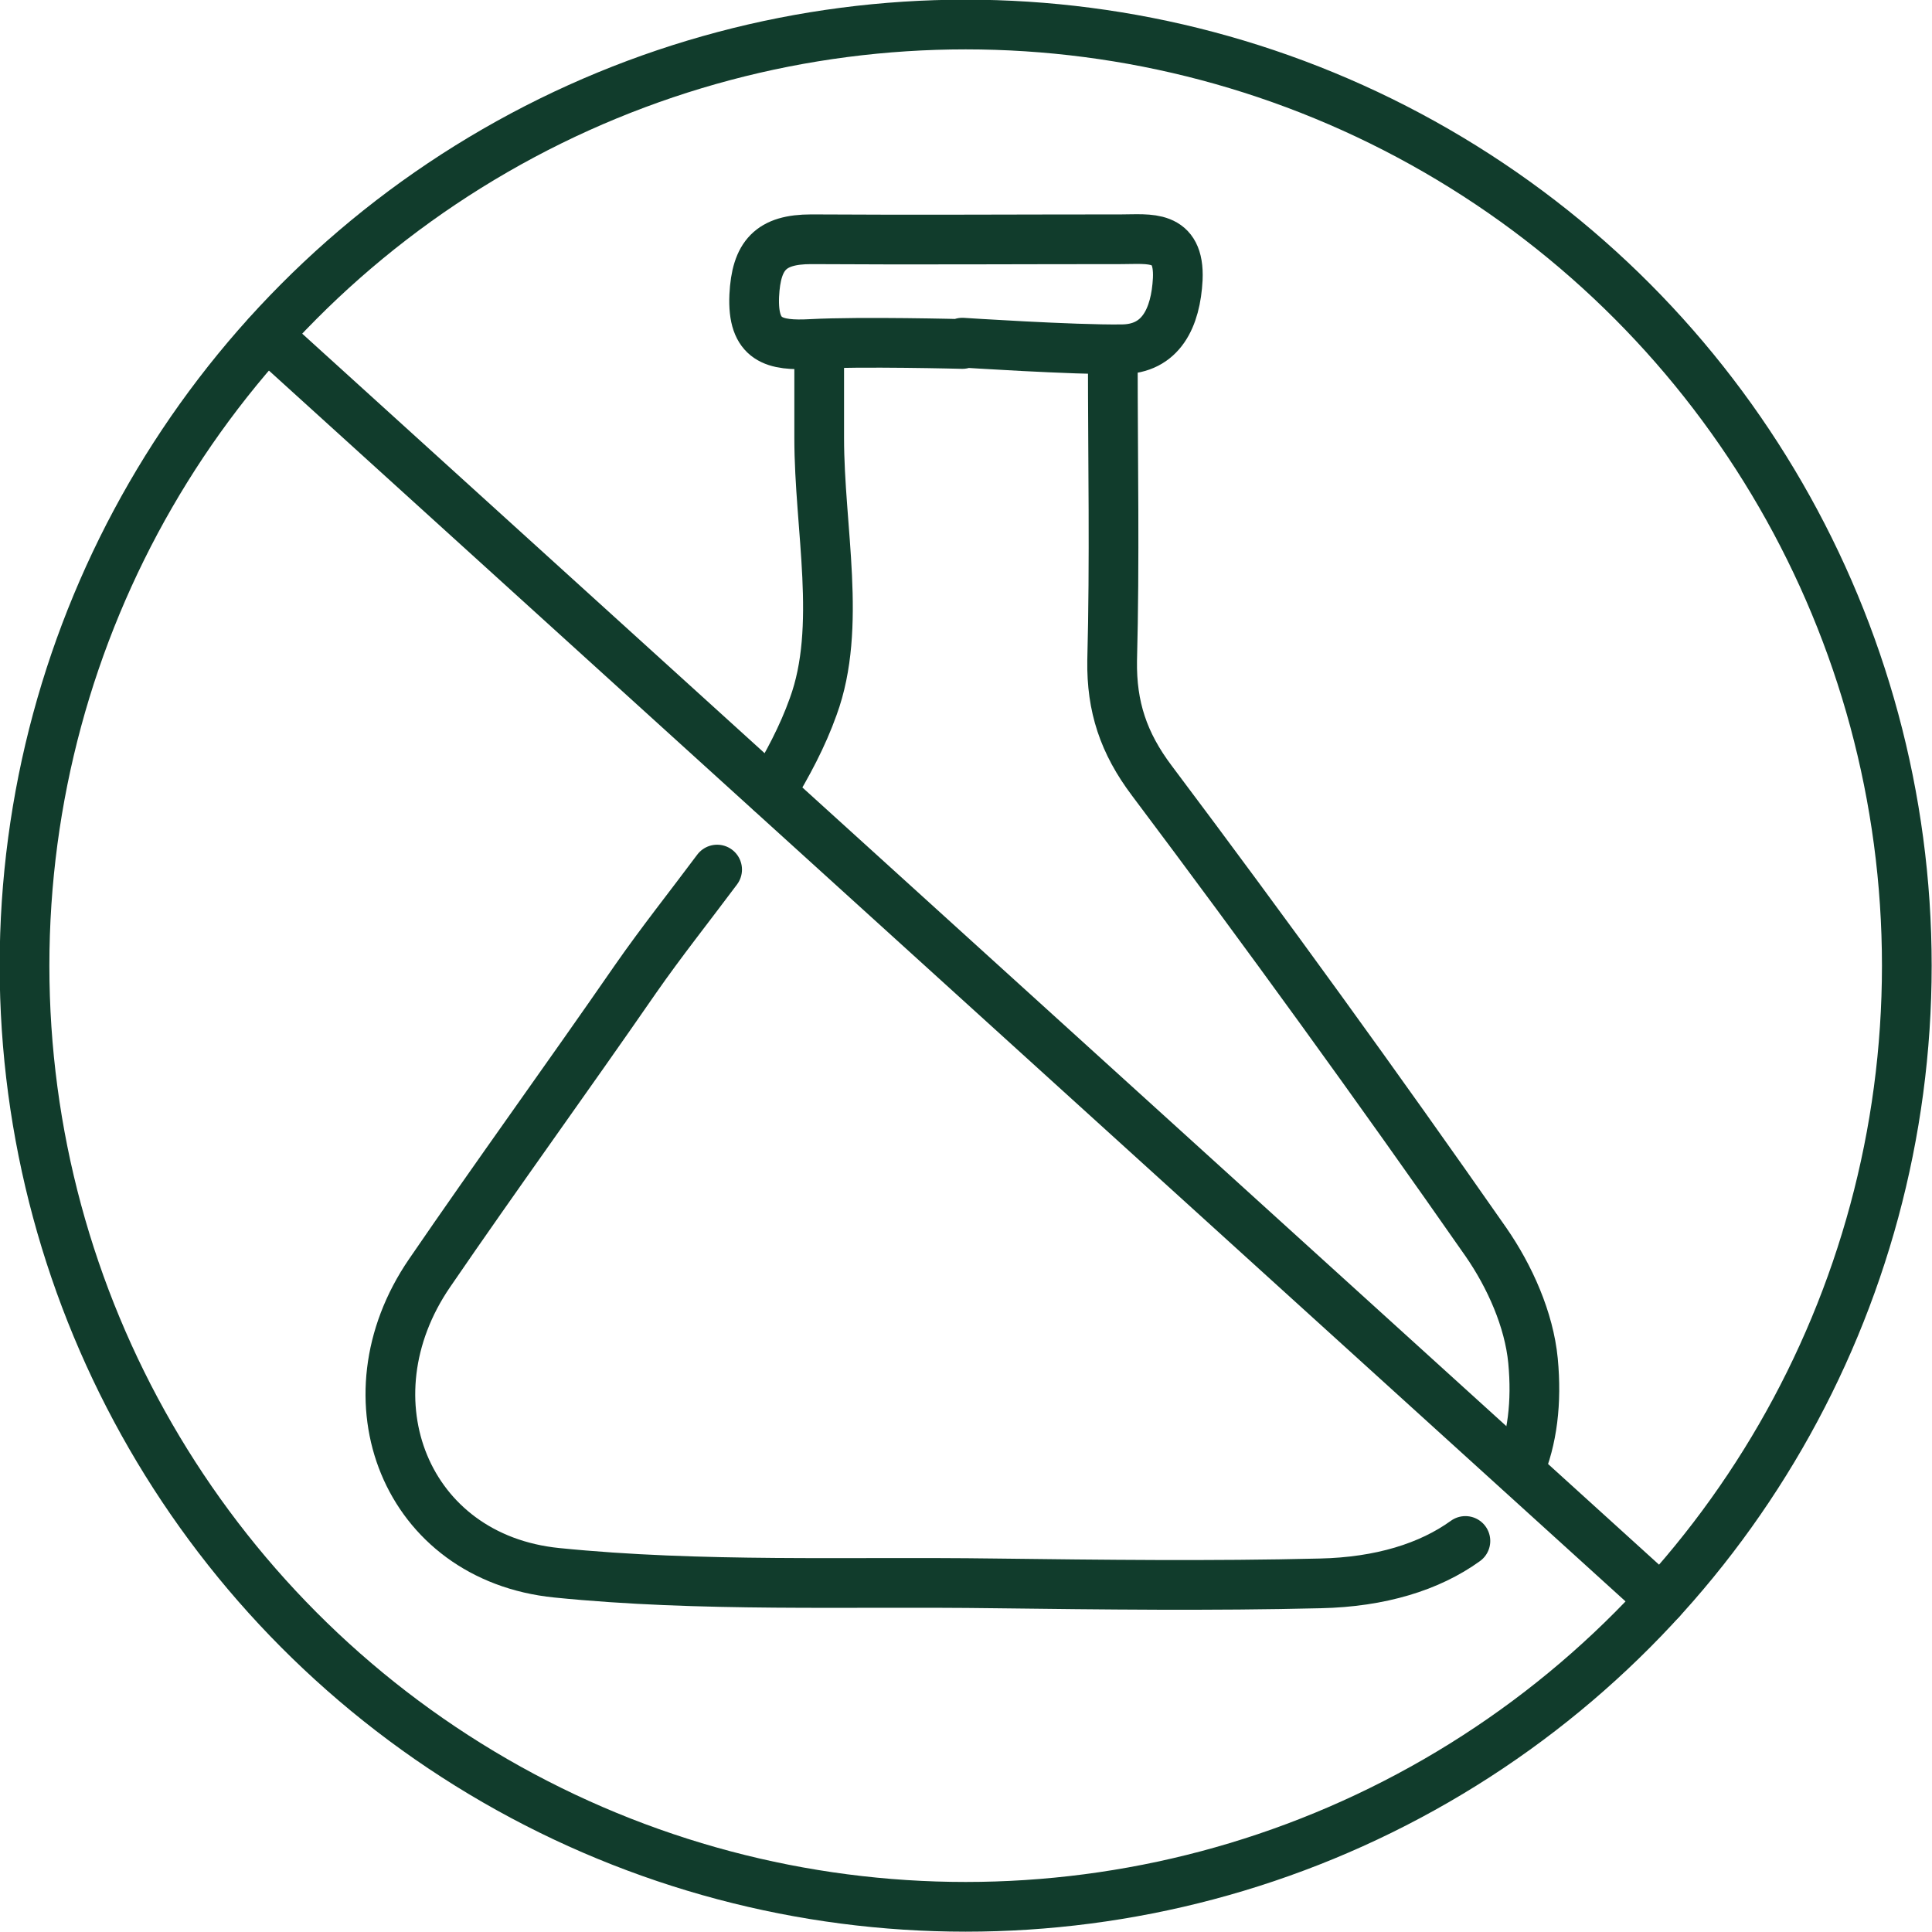
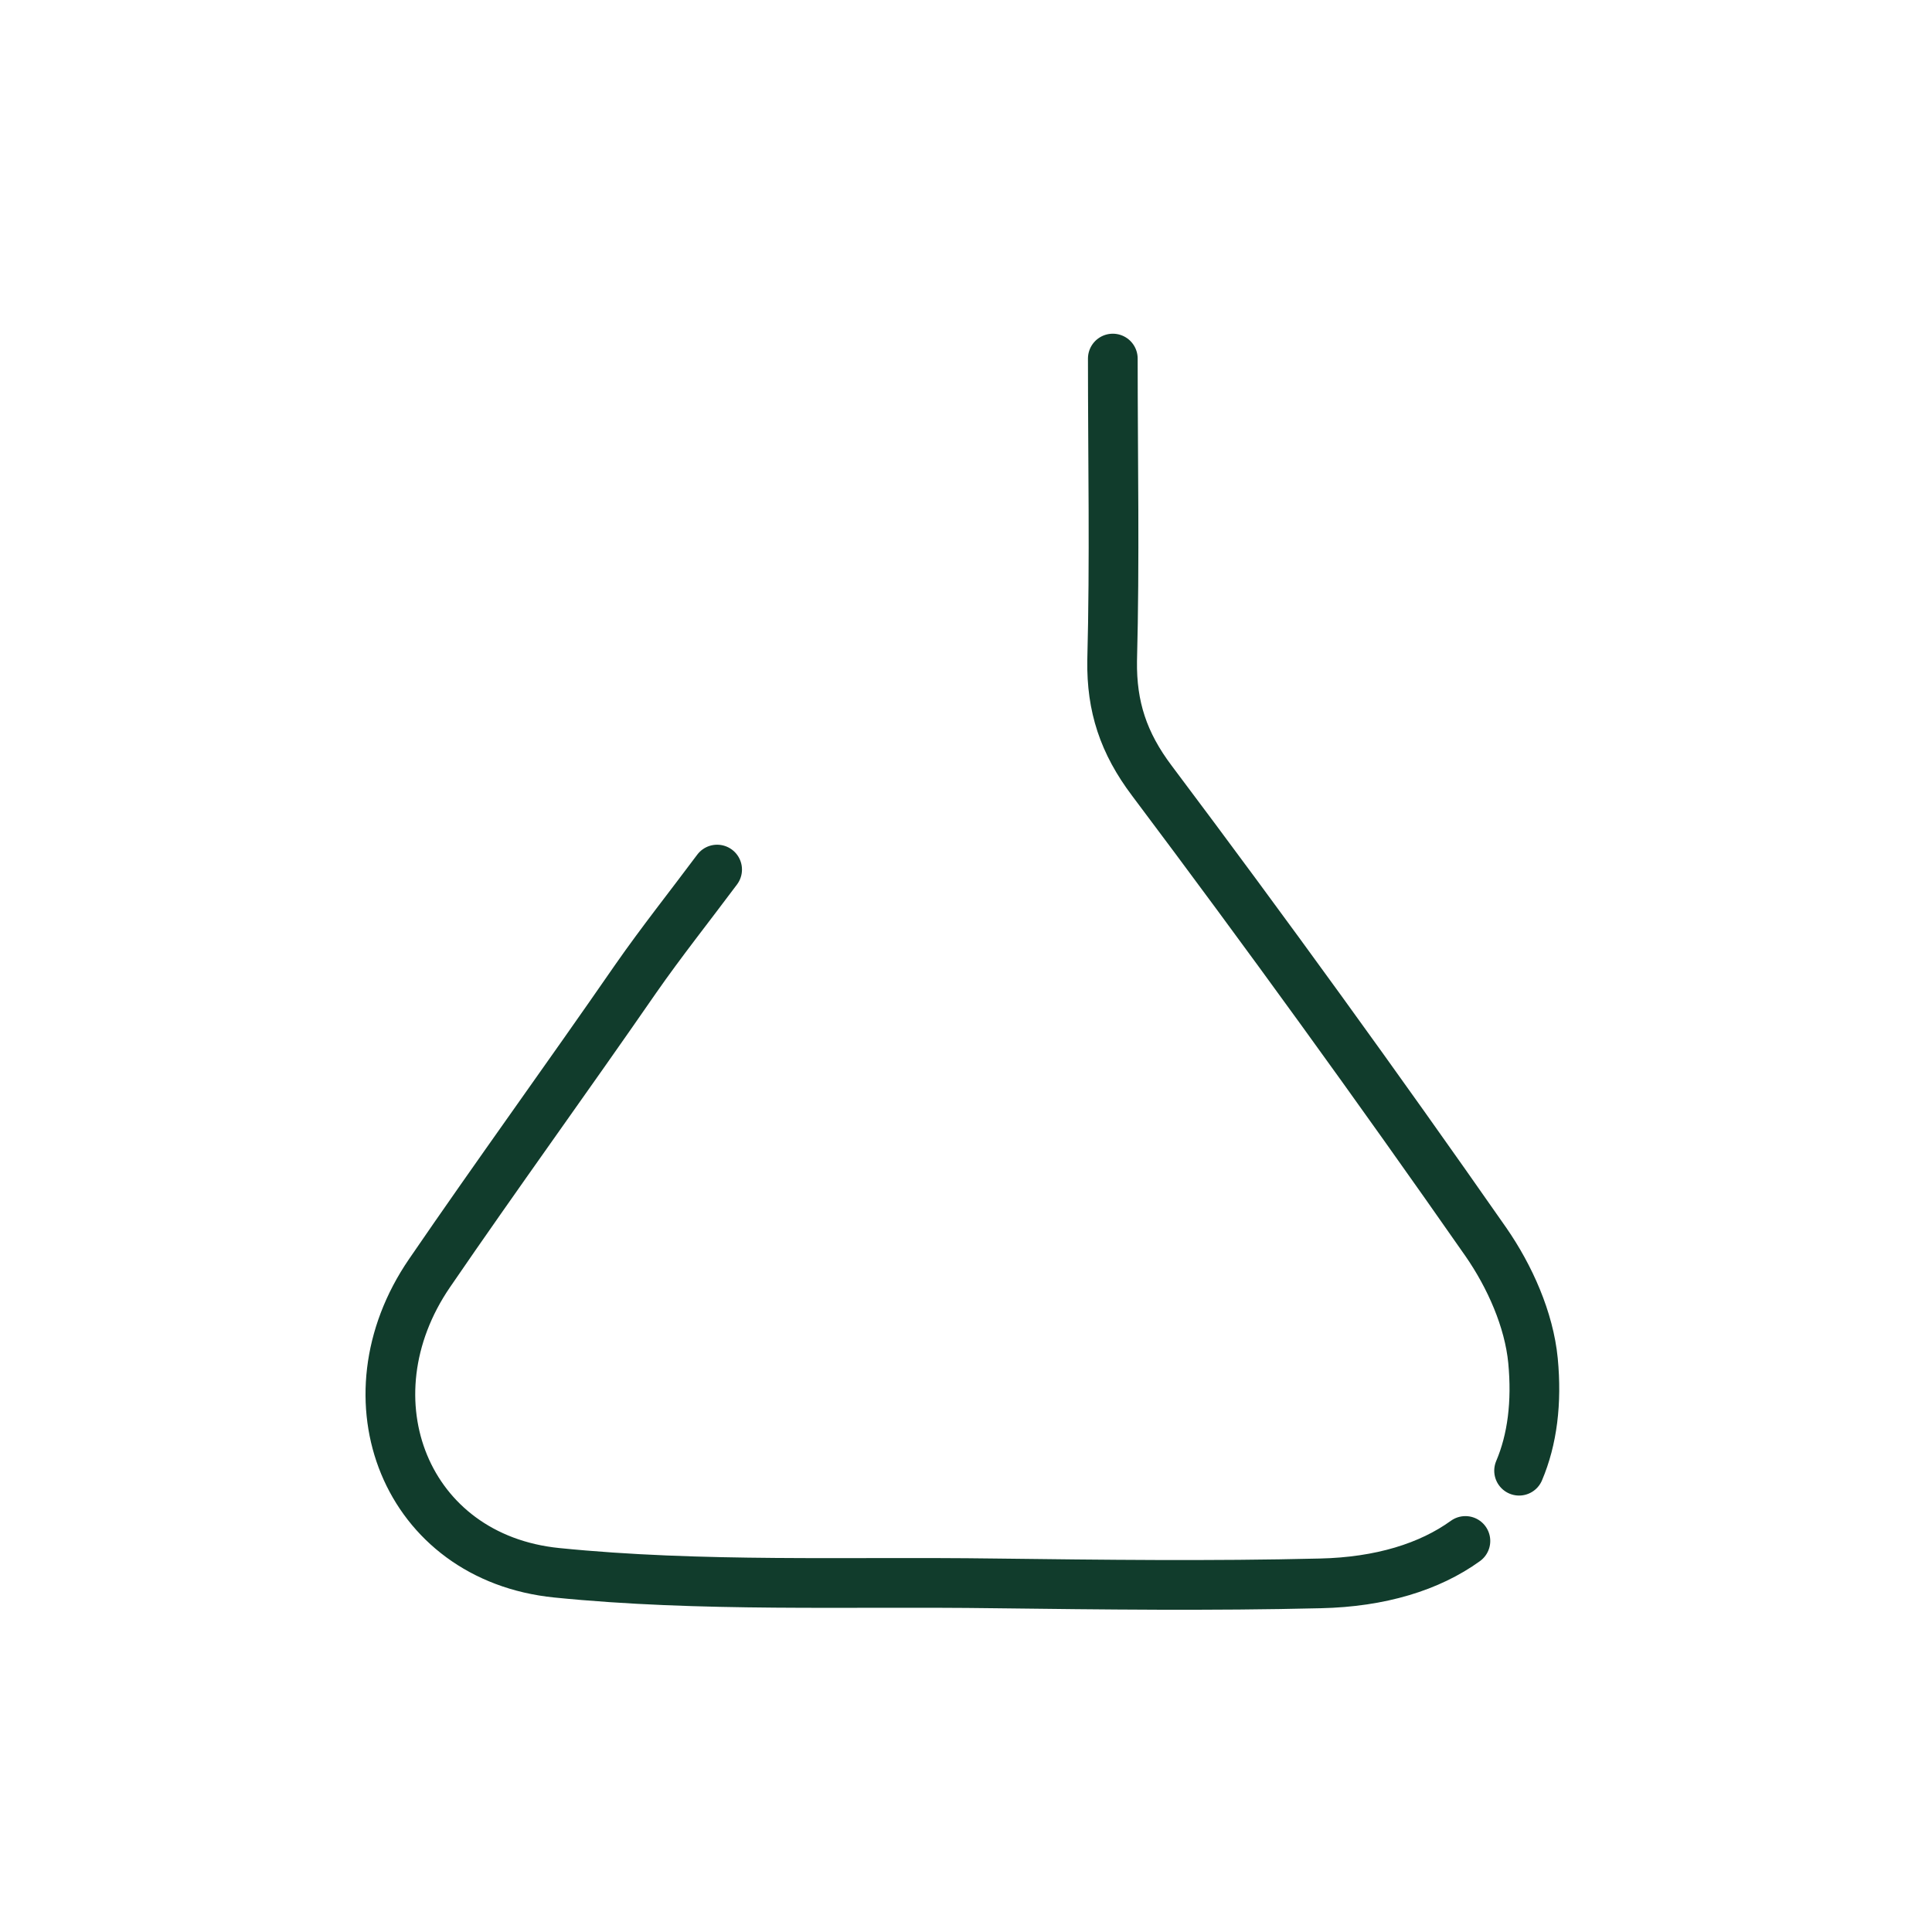
<svg xmlns="http://www.w3.org/2000/svg" id="Livello_1" data-name="Livello 1" viewBox="0 0 29.15 29.15">
  <defs>
    <style>
      .cls-1 {
        fill: none;
        stroke: #113c2c;
        stroke-linecap: round;
        stroke-linejoin: round;
        stroke-width: .75px;
      }
    </style>
  </defs>
-   <path class="cls-1" d="m12.36,5.41v1.2c0,1.36.35,2.85-.09,4.05-.16.45-.39.88-.64,1.29" />
  <g>
    <path class="cls-1" d="m22.92,22.19c.2-.47.27-1.03.21-1.66-.06-.62-.35-1.27-.71-1.79-1.64-2.35-3.32-4.67-5.04-6.96-.43-.57-.61-1.12-.6-1.81.04-1.52.01-3.04.01-4.56" />
    <path class="cls-1" d="m10.82,13.12c-.41.55-.84,1.09-1.23,1.65-1.03,1.49-2.09,2.95-3.11,4.44-1.3,1.9-.36,4.29,1.92,4.52,2.18.22,4.4.13,6.6.16,1.64.02,3.28.04,4.92,0,.91-.02,1.65-.25,2.19-.64" />
-     <path class="cls-1" d="m14.52,5.17s1.68.11,2.4.1c.6,0,.82-.48.85-1.06.03-.68-.43-.6-.85-.6-1.56,0-3.12.01-4.68,0-.61,0-.83.24-.86.85-.03.68.3.76.86.73.76-.04,2.28,0,2.28,0Z" />
-     <circle class="cls-1" cx="14.57" cy="14.57" r="14.2" />
-     <line class="cls-1" x1="4.03" y1="5.06" x2="25.06" y2="24.14" />
  </g>
</svg>